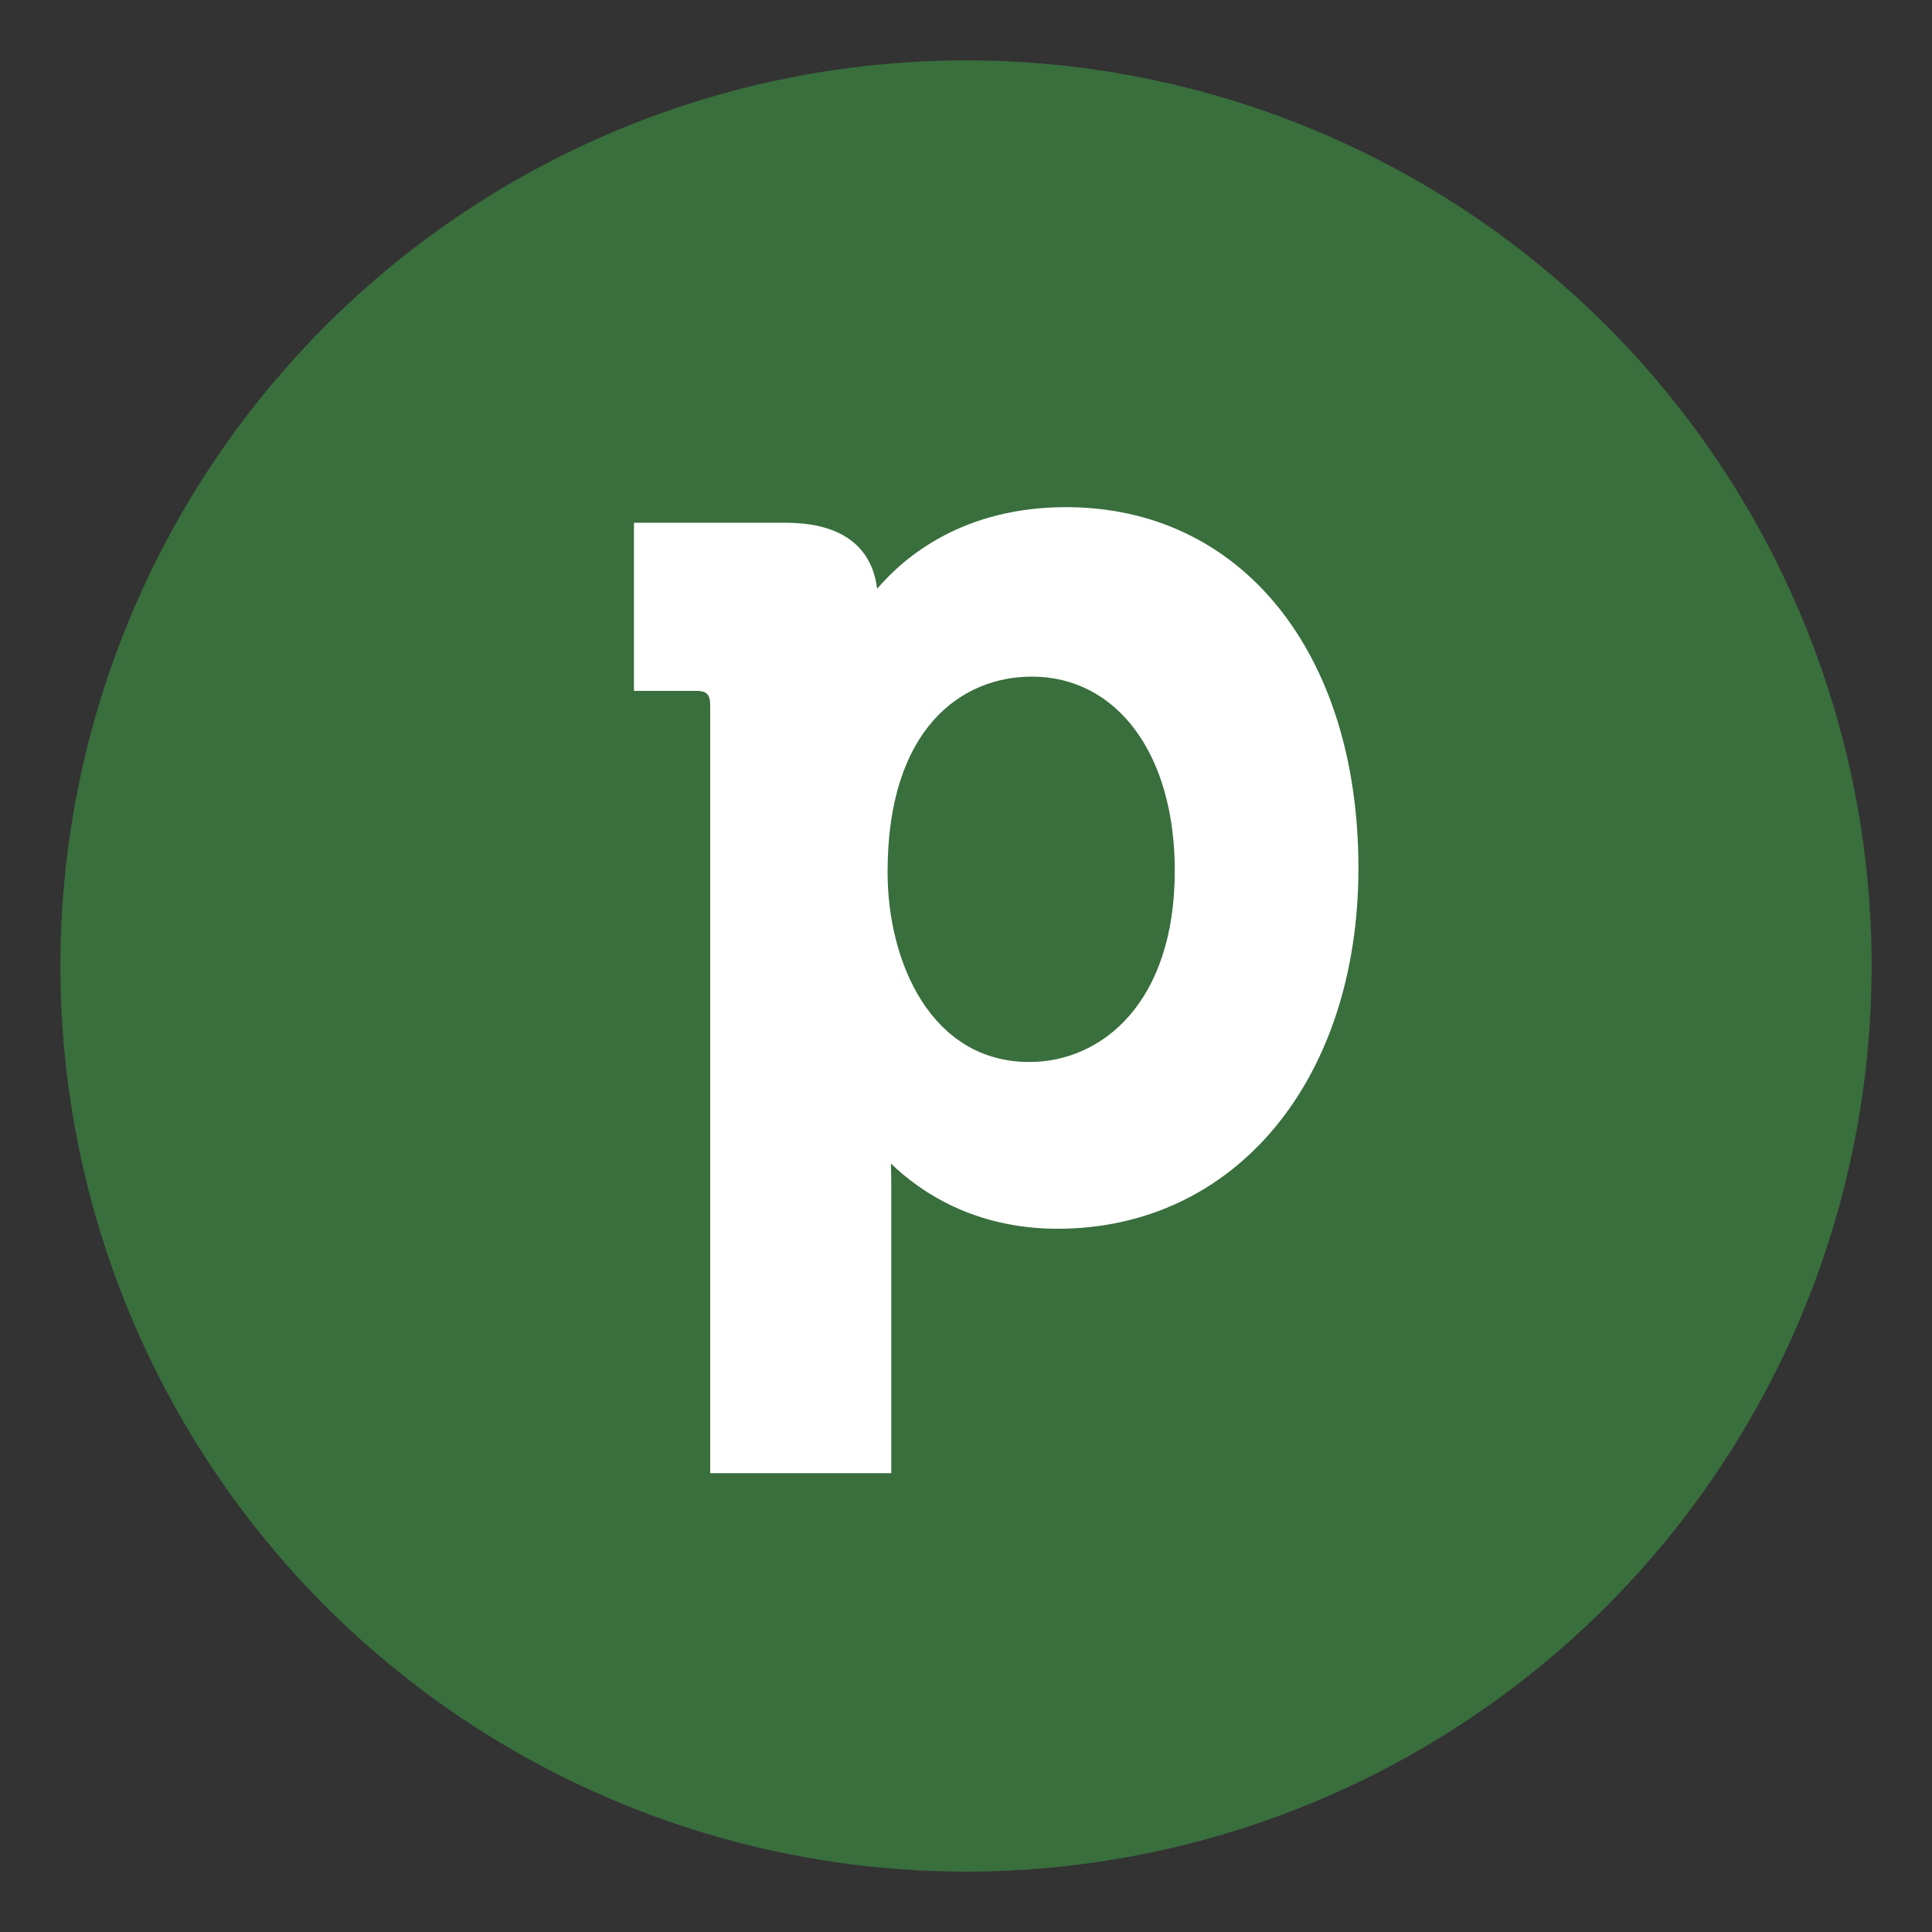
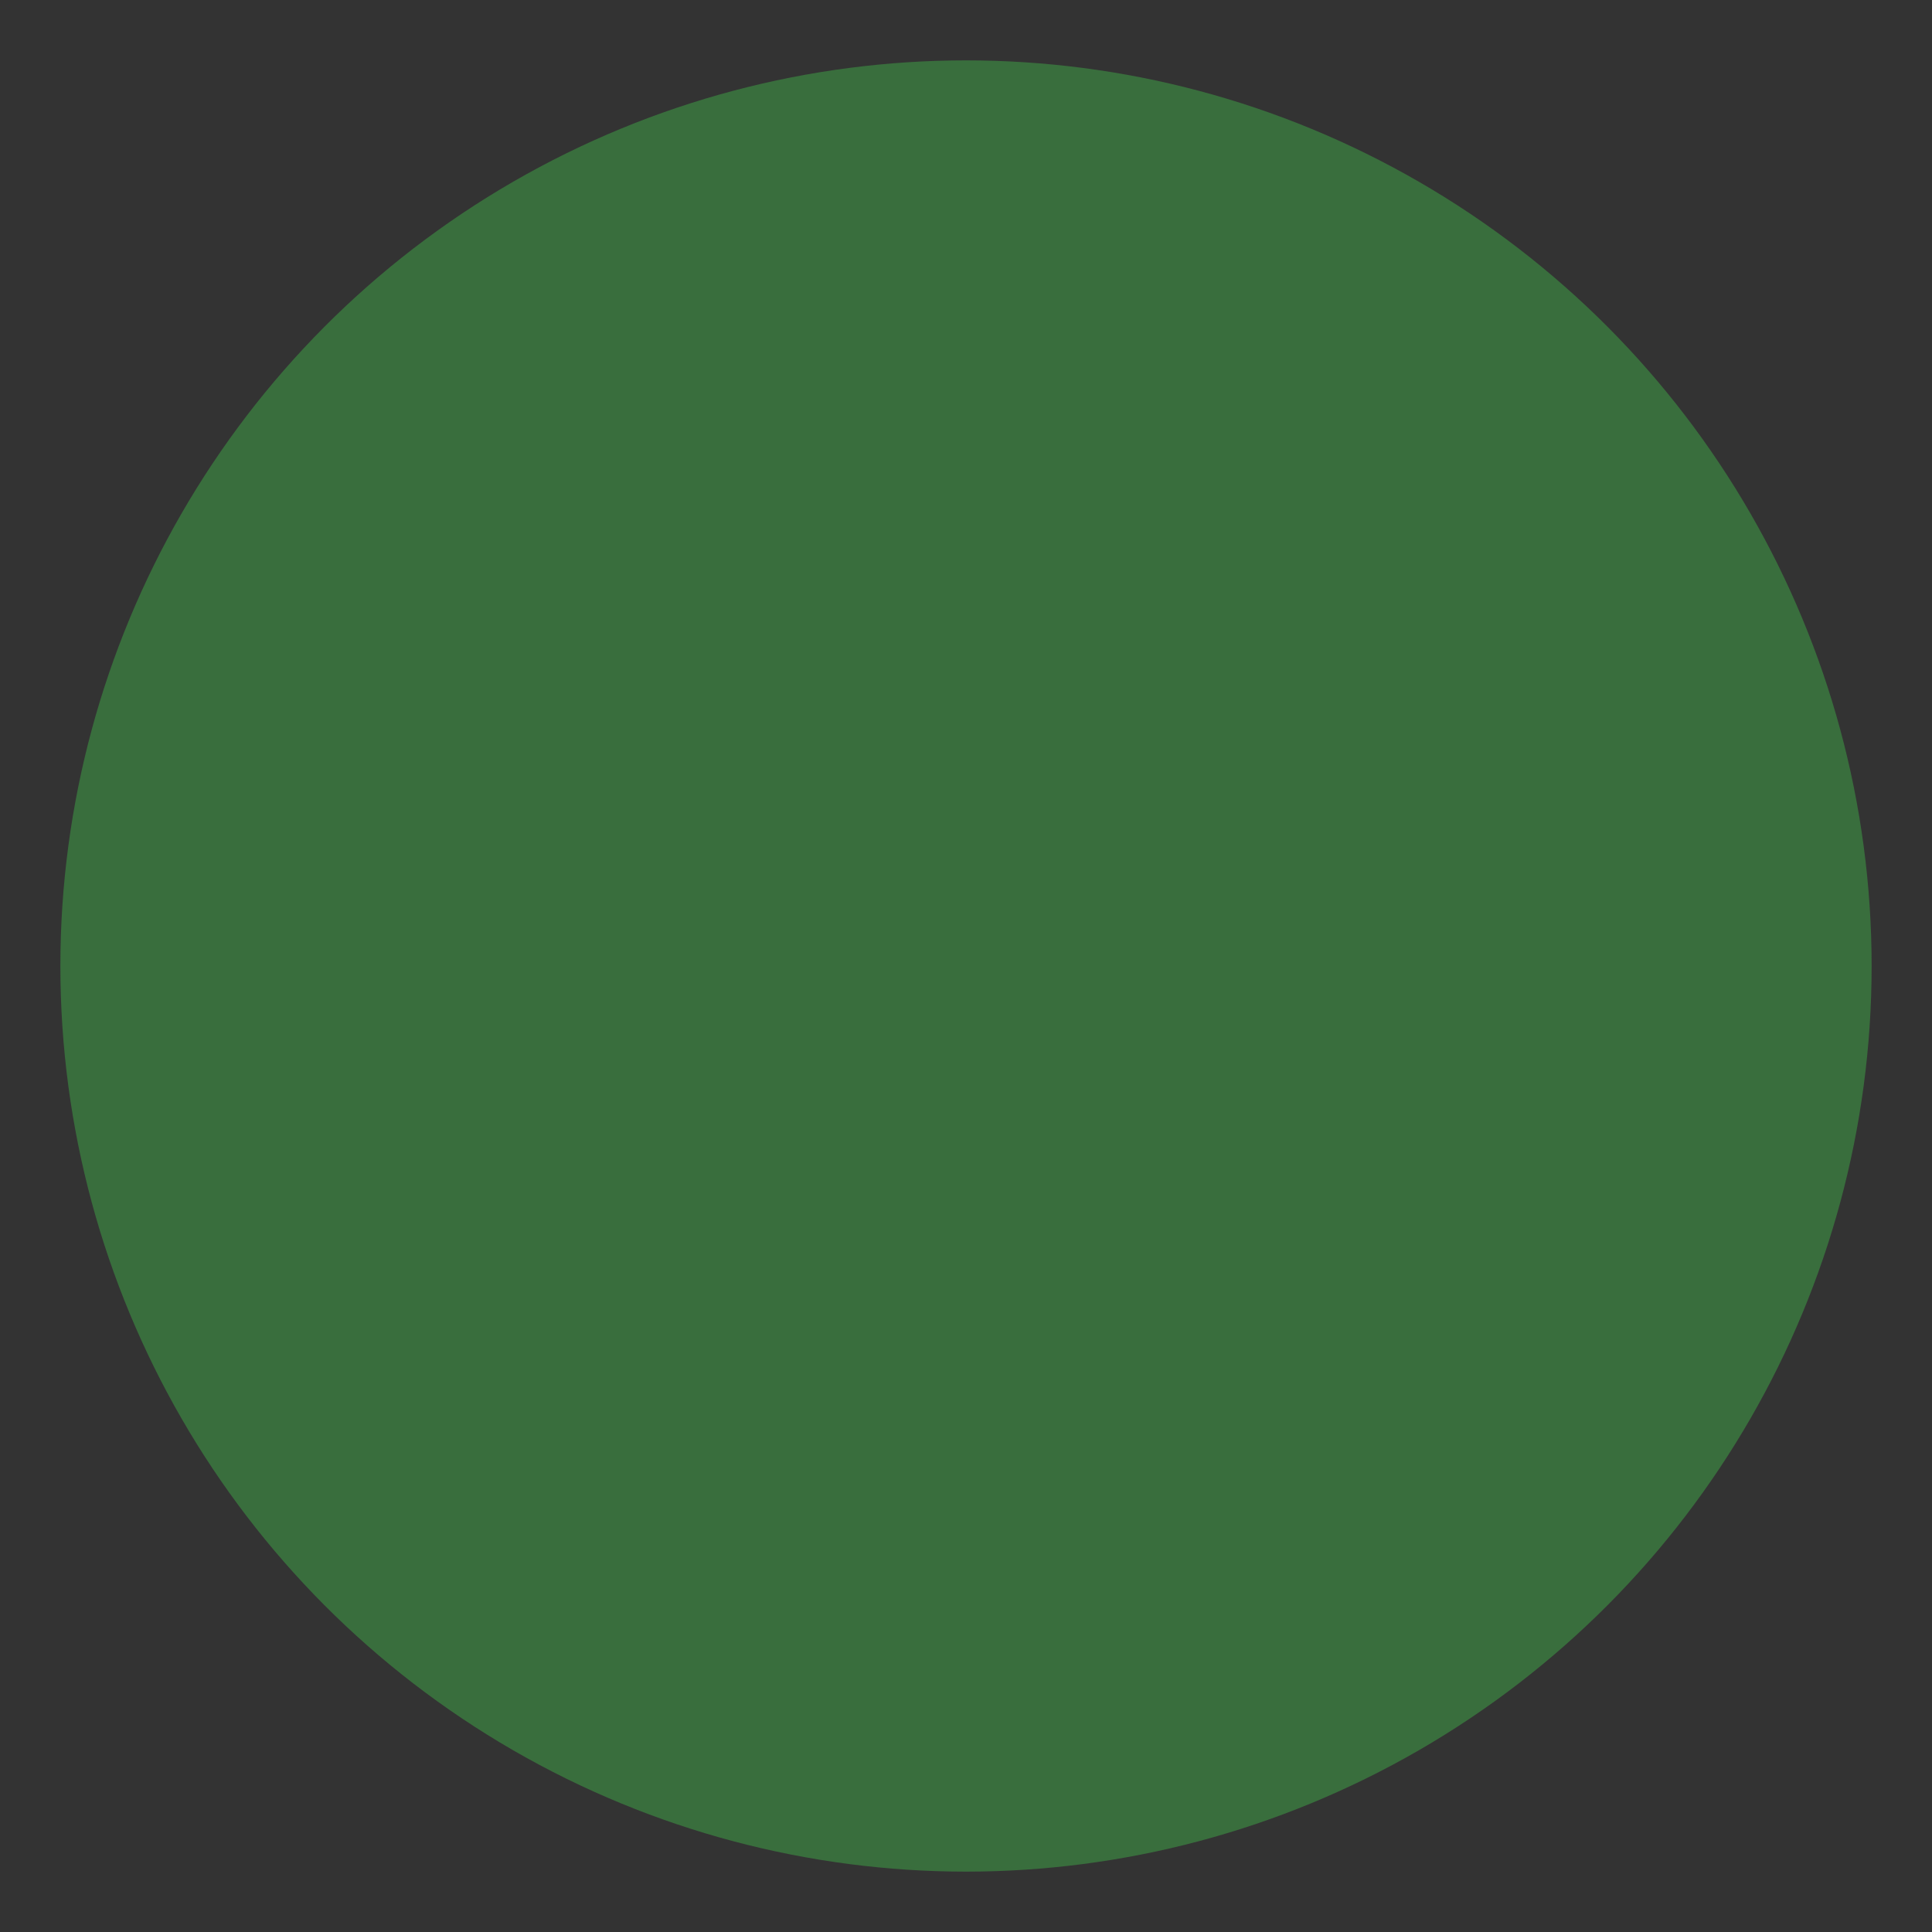
<svg xmlns="http://www.w3.org/2000/svg" width="32" height="32" viewBox="0 0 32 32" fill="none">
  <rect x="0" y="0" width="32" height="32" fill="#333333" stroke="none" />
  <circle cx="16" cy="16" r="15" fill="#396E3D" />
-   <path d="M14.701 14.441C14.701 15.956 15.435 17.59 17.049 17.59C18.247 17.59 19.458 16.611 19.458 14.419C19.458 12.497 18.506 11.207 17.089 11.207C15.935 11.207 14.701 12.056 14.701 14.441ZM17.658 8.4C20.553 8.4 22.5 10.802 22.5 14.377C22.5 17.896 20.449 20.352 17.518 20.352C16.12 20.352 15.225 19.725 14.756 19.271C14.76 19.379 14.762 19.5 14.762 19.628V24.4H11.763V11.686C11.763 11.501 11.706 11.443 11.531 11.443H10.5V8.659H13.017C14.175 8.659 14.472 9.276 14.528 9.752C14.999 9.2 15.974 8.4 17.658 8.4Z" fill="white" />
</svg>